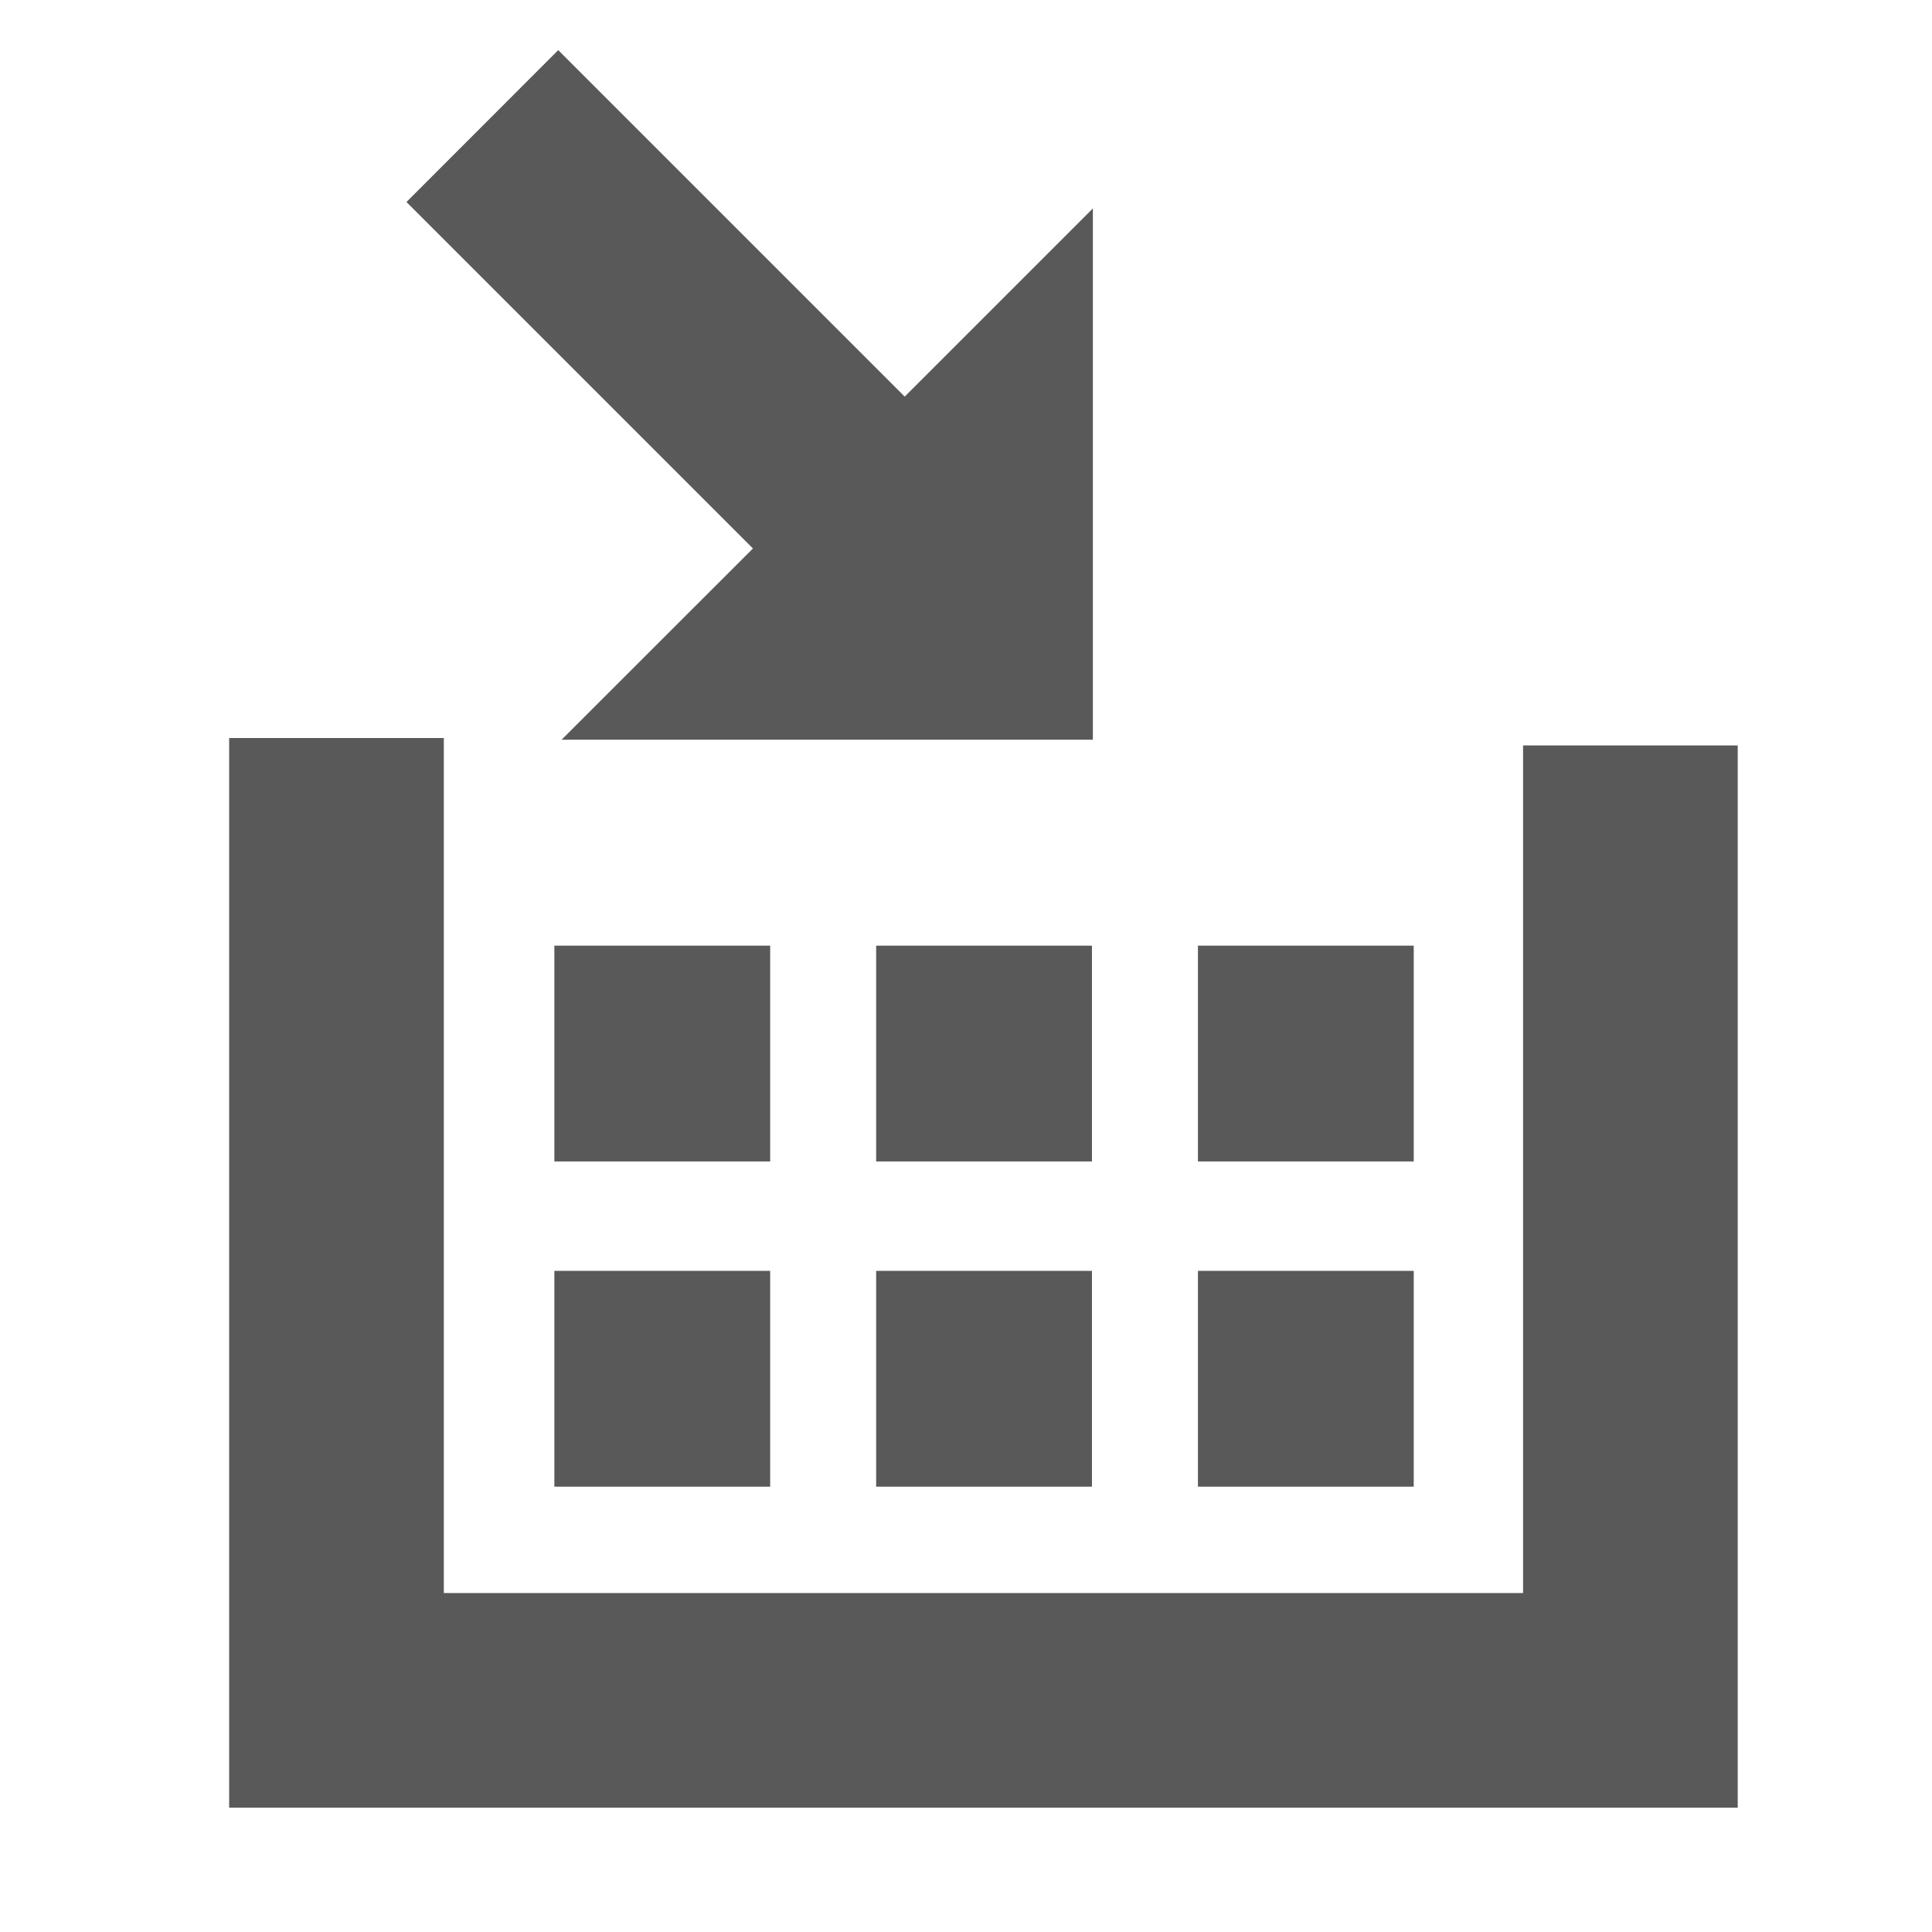
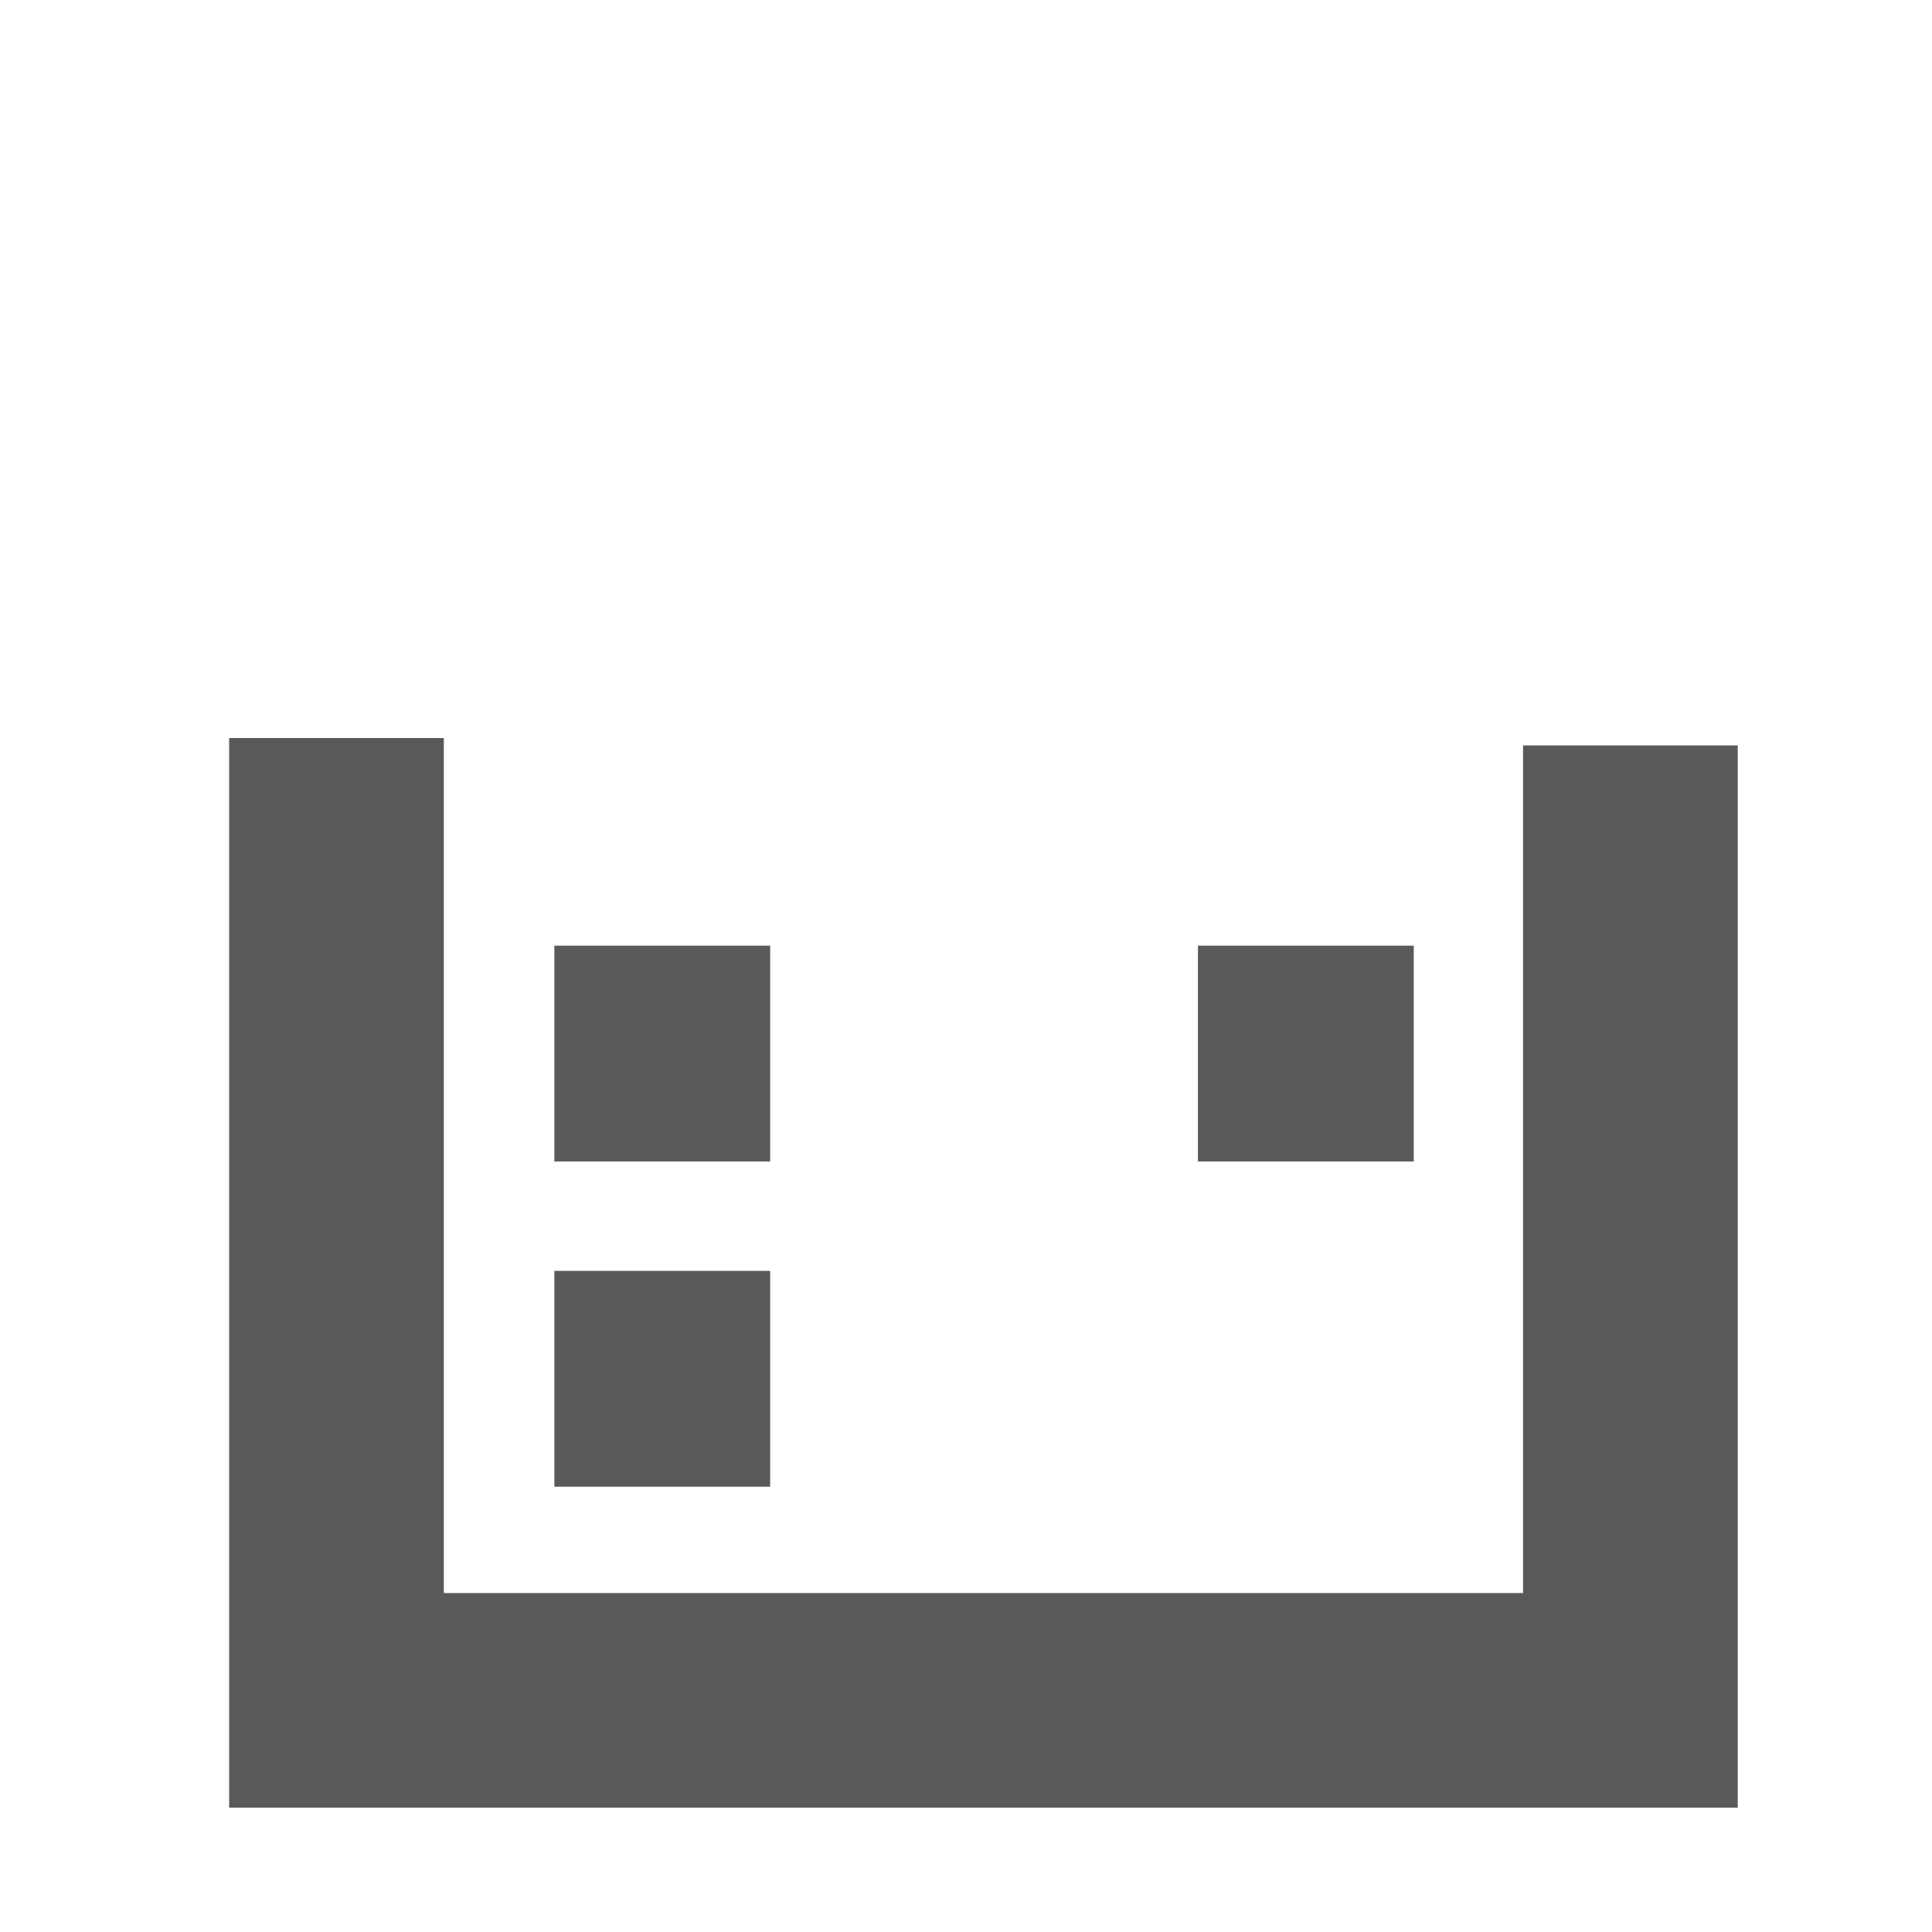
<svg xmlns="http://www.w3.org/2000/svg" width="100%" height="100%" viewBox="0 0 18 18" version="1.1" xml:space="preserve" style="fill-rule:evenodd;clip-rule:evenodd;stroke-linejoin:round;stroke-miterlimit:2;">
  <g id="content" transform="matrix(1,0,0,1,-0.462,0.057)">
    <g>
      <g transform="matrix(1,0,0,1,0.462,-0.057)">
        <path d="M4.135,14.842L14.19,14.842L14.19,6.945L16.19,6.945L16.19,16.842L2.135,16.842L2.135,6.876L4.135,6.876L4.135,14.842Z" style="fill:rgb(89,89,89);" />
      </g>
      <g transform="matrix(1,0,0,-1,-4.528,7.641)">
-         <path d="M12.005,2.588L10.222,0.806L15.172,0.806L15.172,5.756L13.419,4.003L10.191,7.231L8.777,5.816L12.005,2.588Z" style="fill:rgb(89,89,89);" />
-       </g>
+         </g>
      <g transform="matrix(1.038,0,0,1.038,0.193,-0.463)">
        <rect x="5.235" y="8.879" width="1.937" height="1.937" style="fill:rgb(89,89,89);" />
      </g>
      <g transform="matrix(1.038,0,0,1.038,0.193,2.567)">
        <rect x="5.235" y="8.879" width="1.937" height="1.937" style="fill:rgb(89,89,89);" />
      </g>
      <g transform="matrix(1.038,0,0,1.038,3.191,-0.463)">
-         <rect x="5.235" y="8.879" width="1.937" height="1.937" style="fill:rgb(89,89,89);" />
-       </g>
+         </g>
      <g transform="matrix(1.038,0,0,1.038,3.191,2.567)">
-         <rect x="5.235" y="8.879" width="1.937" height="1.937" style="fill:rgb(89,89,89);" />
-       </g>
+         </g>
      <g transform="matrix(1.038,0,0,1.038,6.189,-0.463)">
        <rect x="5.235" y="8.879" width="1.937" height="1.937" style="fill:rgb(89,89,89);" />
      </g>
      <g transform="matrix(1.038,0,0,1.038,6.189,2.567)">
-         <rect x="5.235" y="8.879" width="1.937" height="1.937" style="fill:rgb(89,89,89);" />
-       </g>
+         </g>
    </g>
  </g>
</svg>